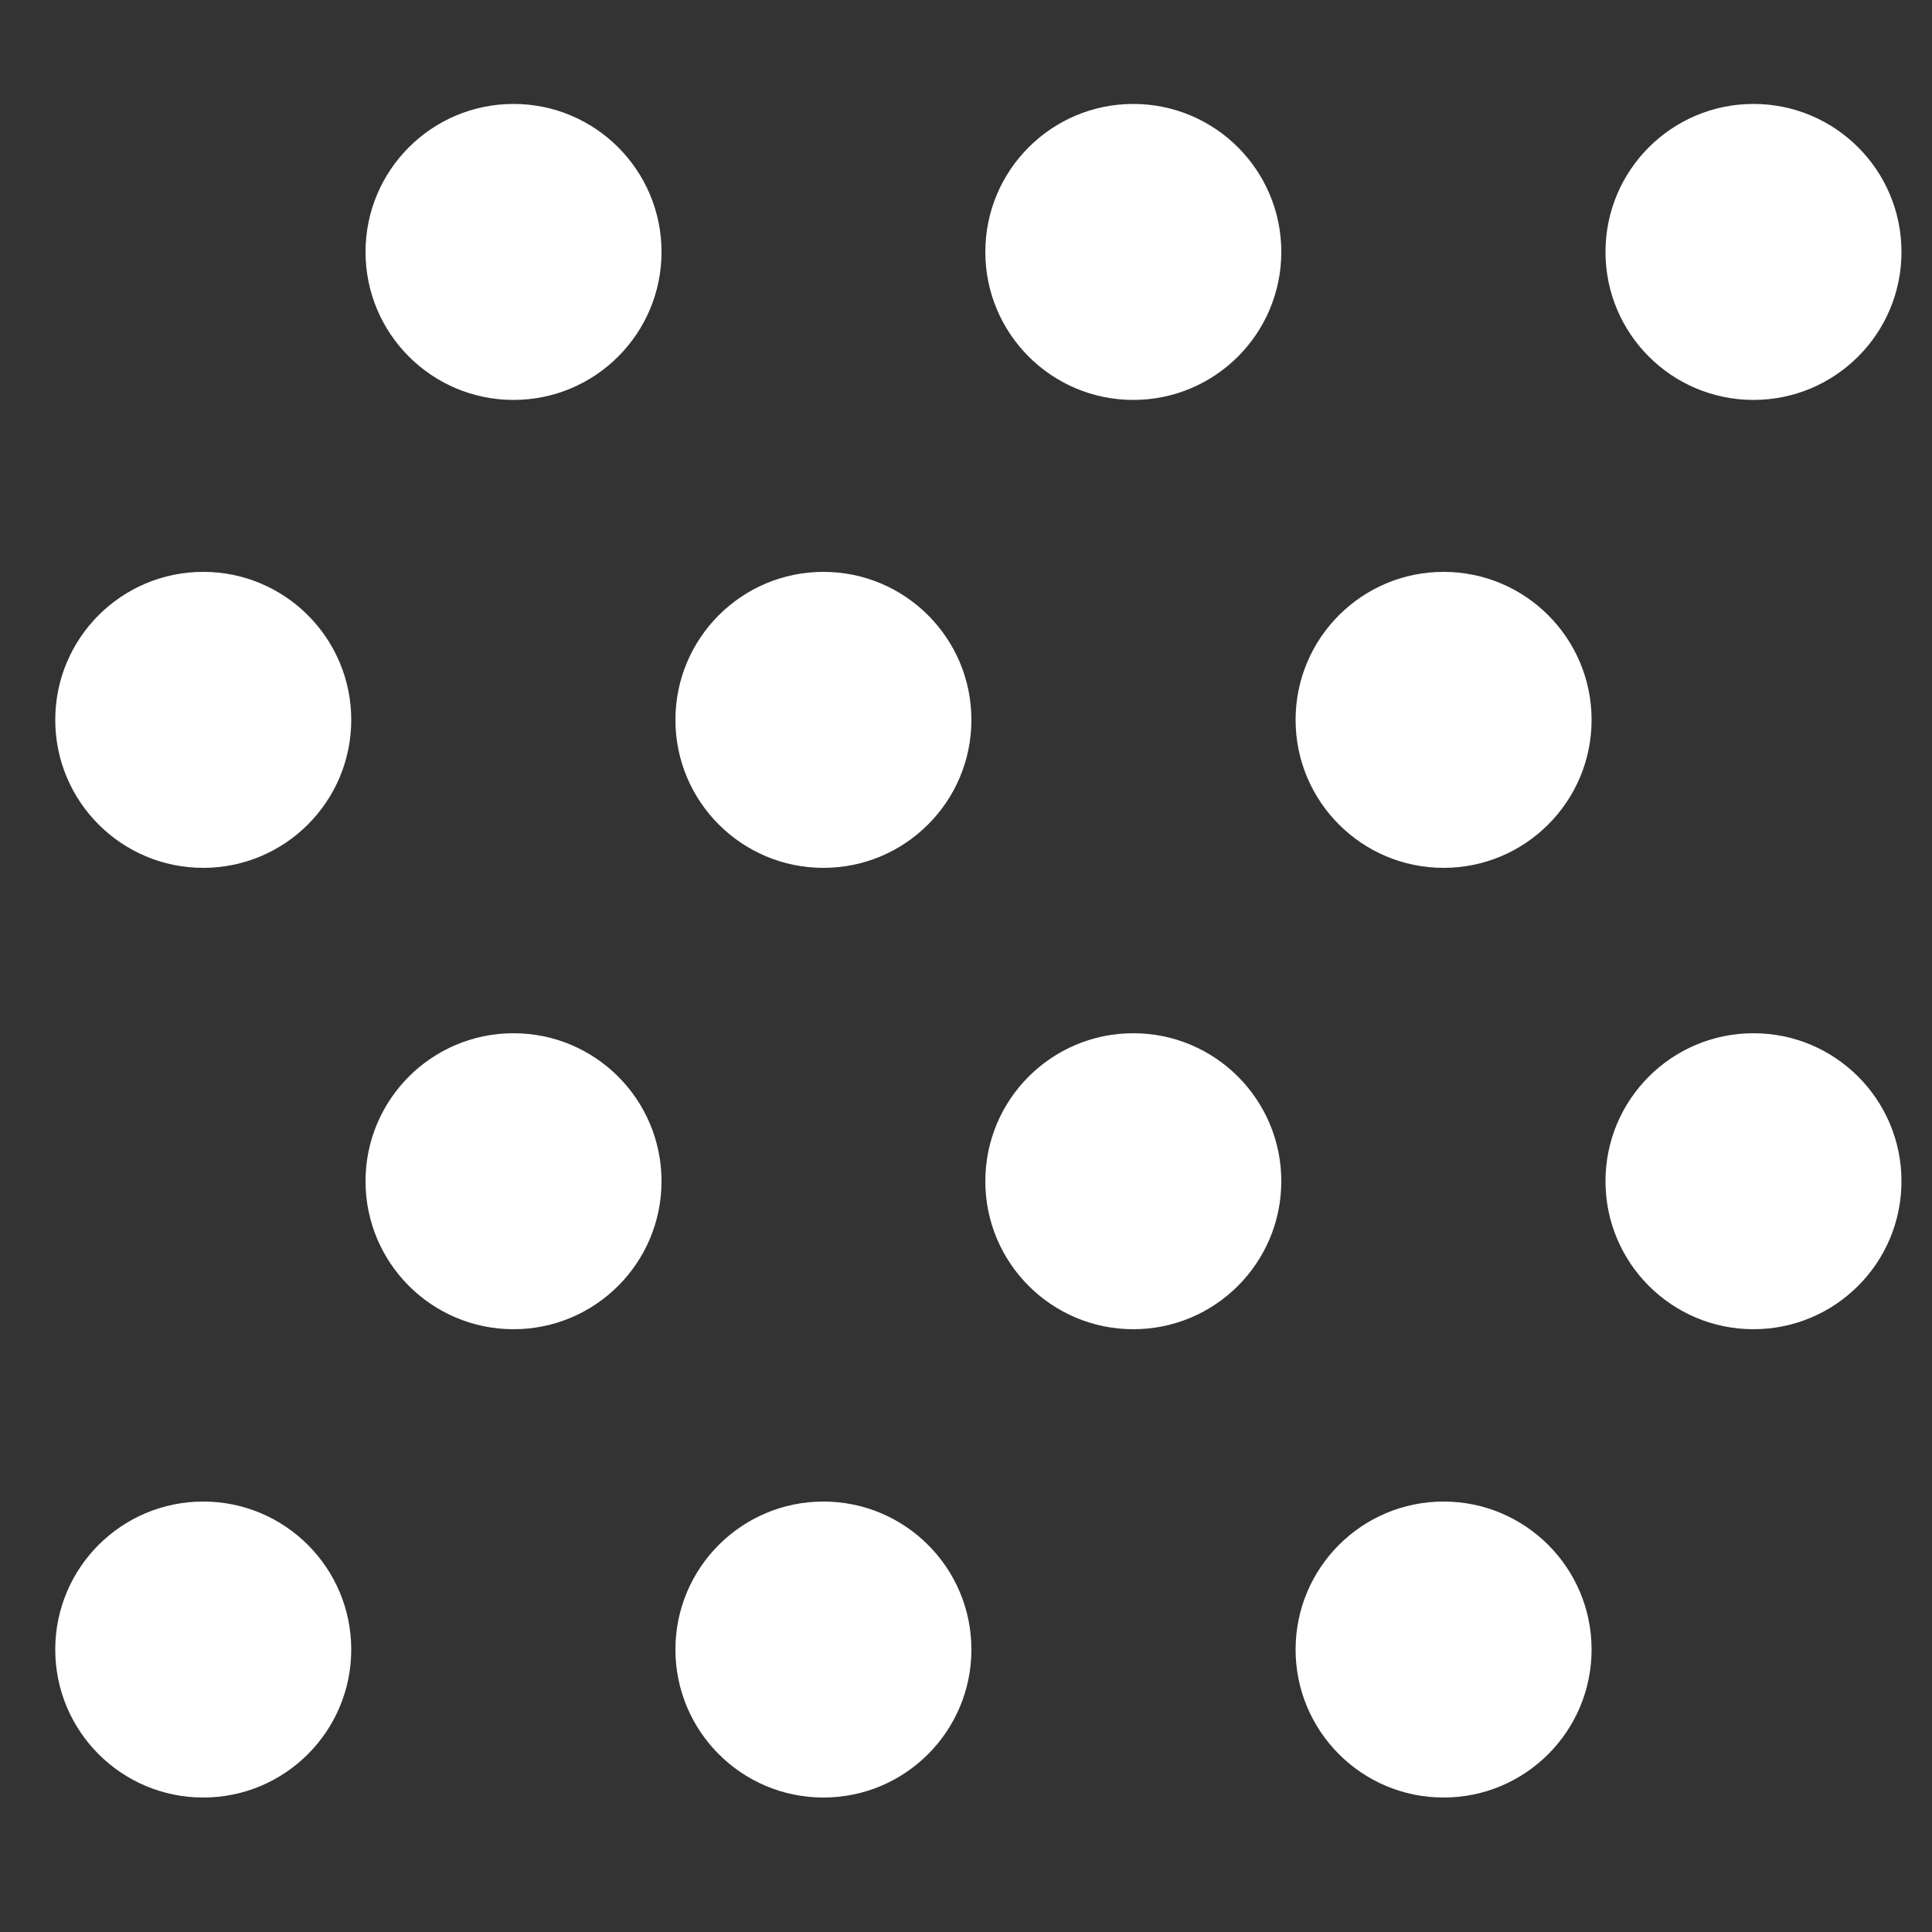
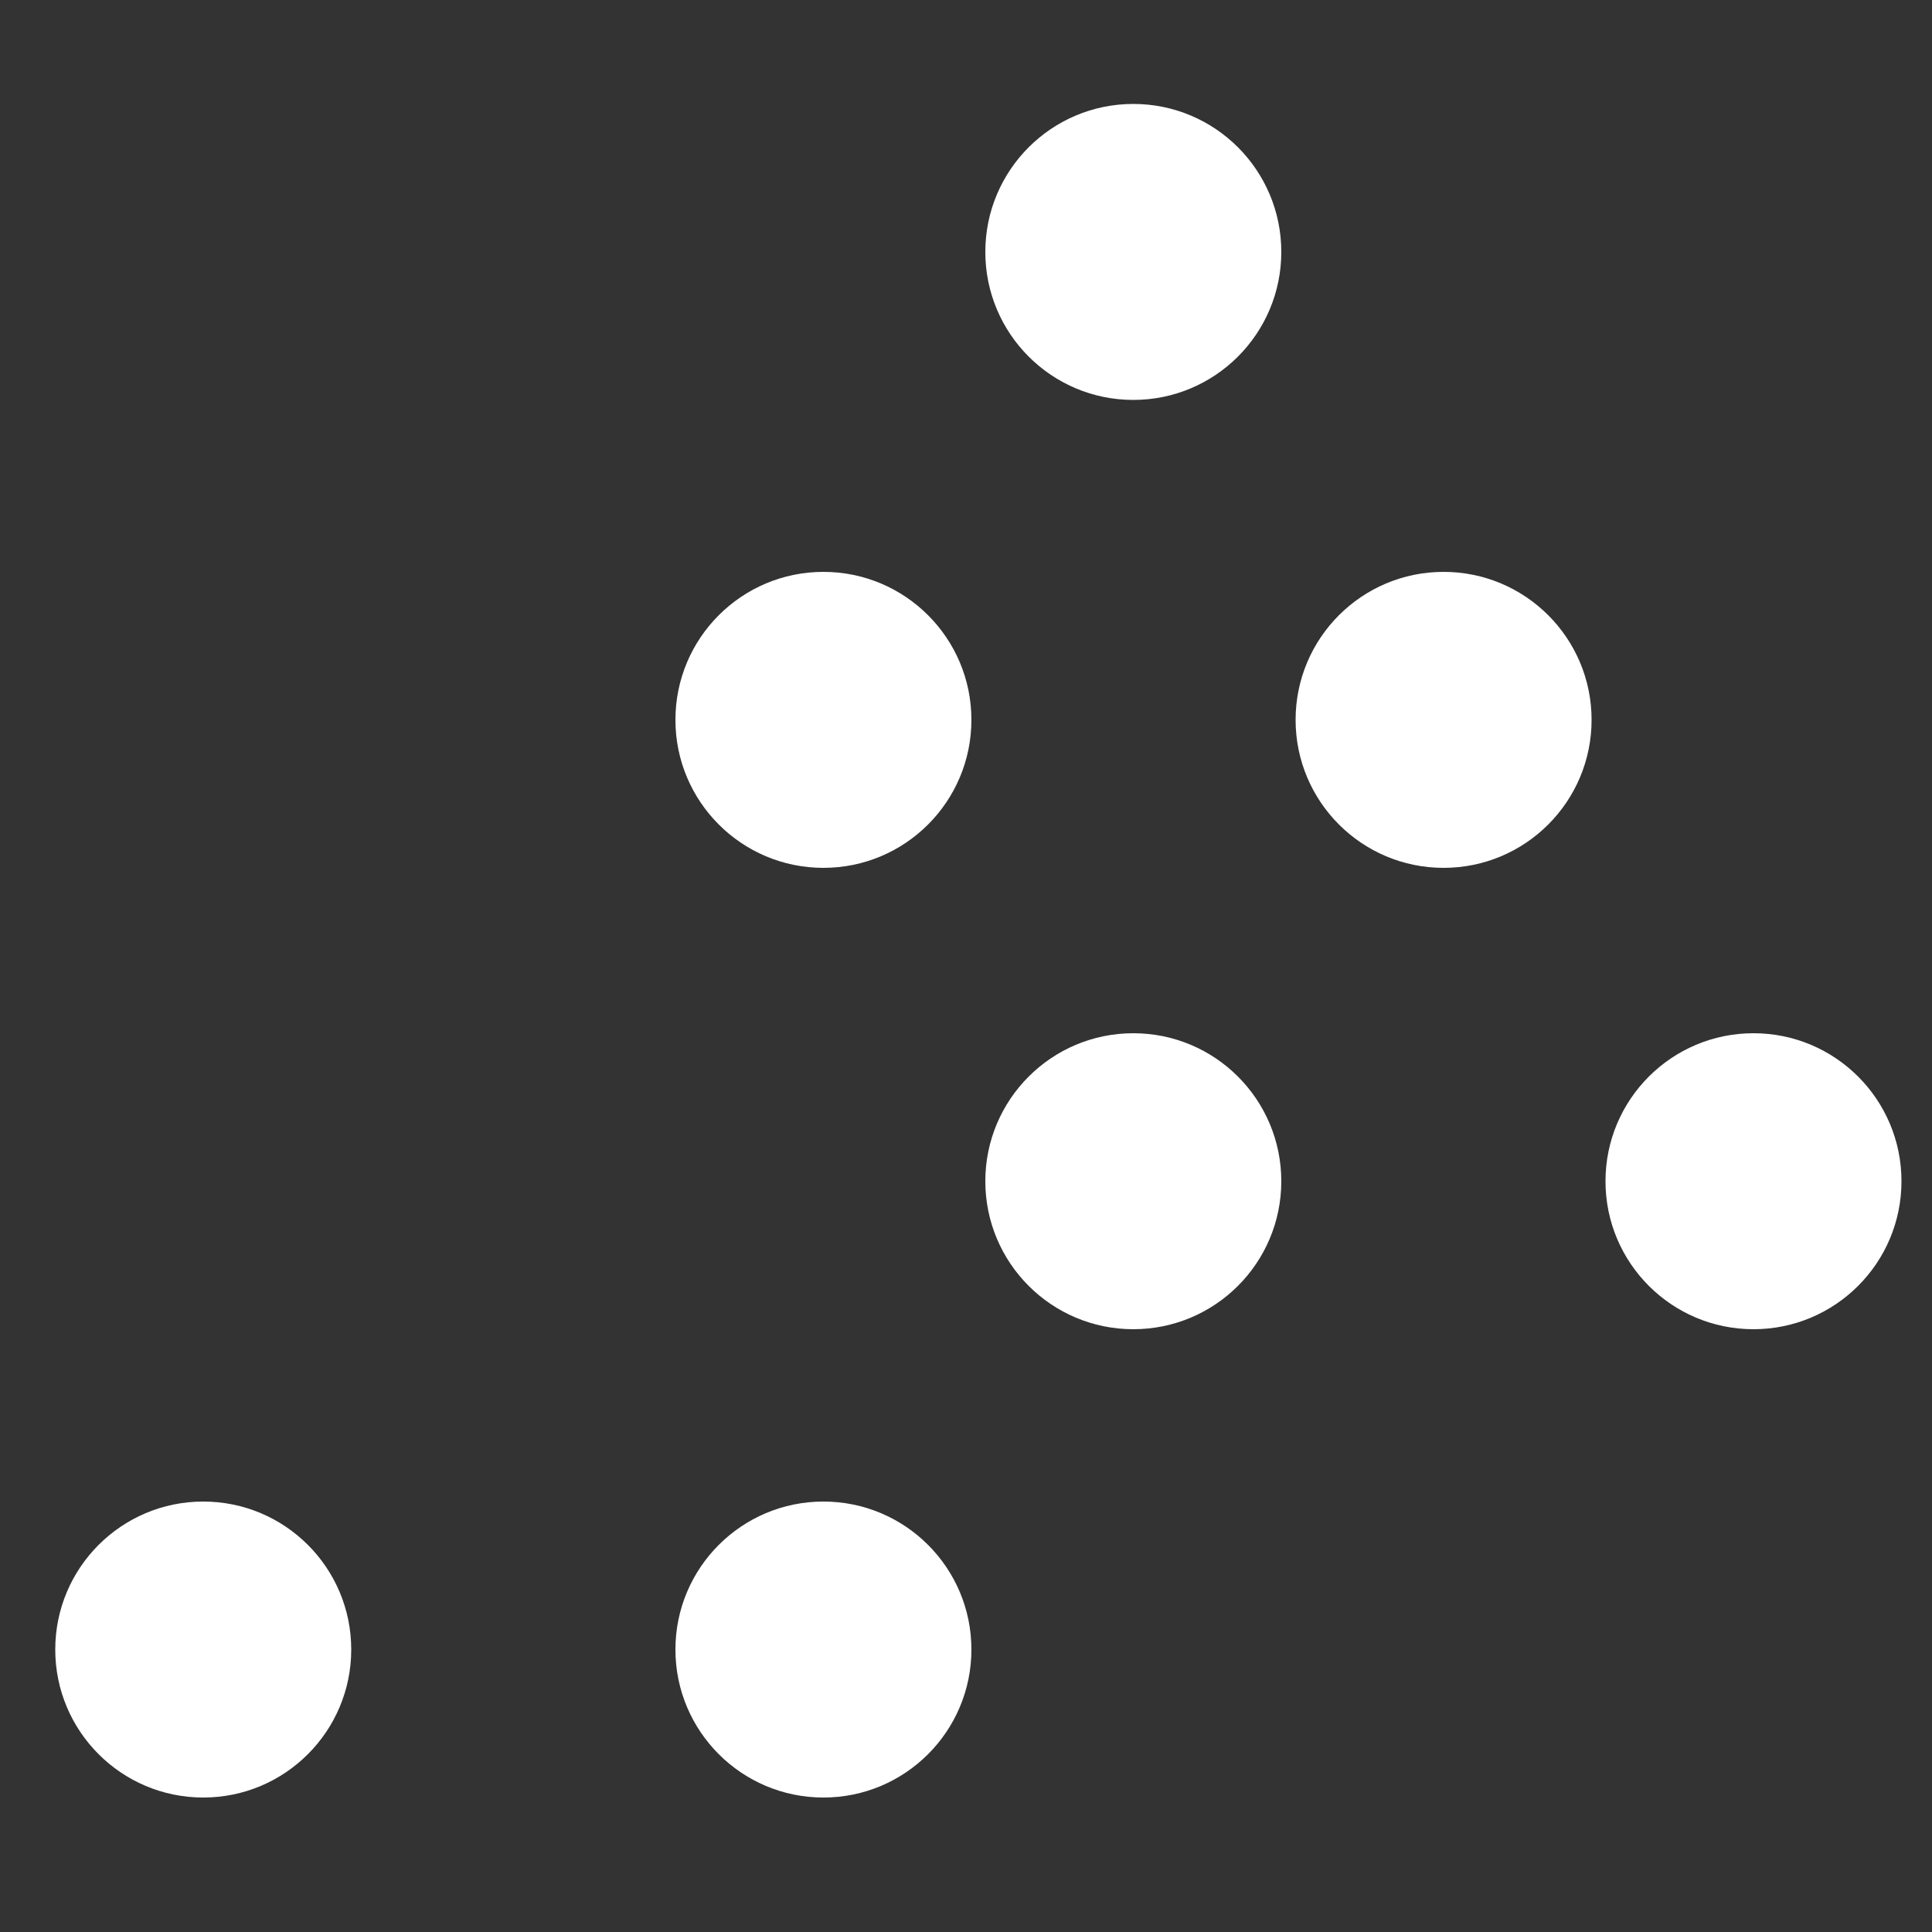
<svg xmlns="http://www.w3.org/2000/svg" id="a" data-name="Livello 1" width="50" height="50" viewBox="0 0 50 50">
  <rect x="0" y="0" width="50" height="50" fill="#333333" stroke="none" />
-   <circle cx="13.29" cy="6.52" r="3.83" fill="#fff" />
  <circle cx="29.33" cy="6.52" r="3.83" fill="#fff" />
-   <circle cx="45.38" cy="6.52" r="3.83" fill="#fff" />
-   <circle cx="5.26" cy="18.63" r="3.83" fill="#fff" />
  <circle cx="21.31" cy="18.63" r="3.83" fill="#fff" />
  <circle cx="37.36" cy="18.63" r="3.83" fill="#fff" />
-   <circle cx="13.29" cy="30.57" r="3.83" fill="#fff" />
  <circle cx="29.33" cy="30.57" r="3.83" fill="#fff" />
  <circle cx="45.38" cy="30.57" r="3.83" fill="#fff" />
  <circle cx="5.26" cy="42.69" r="3.83" fill="#fff" />
  <circle cx="21.31" cy="42.69" r="3.83" fill="#fff" />
-   <circle cx="37.36" cy="42.69" r="3.83" fill="#fff" />
</svg>